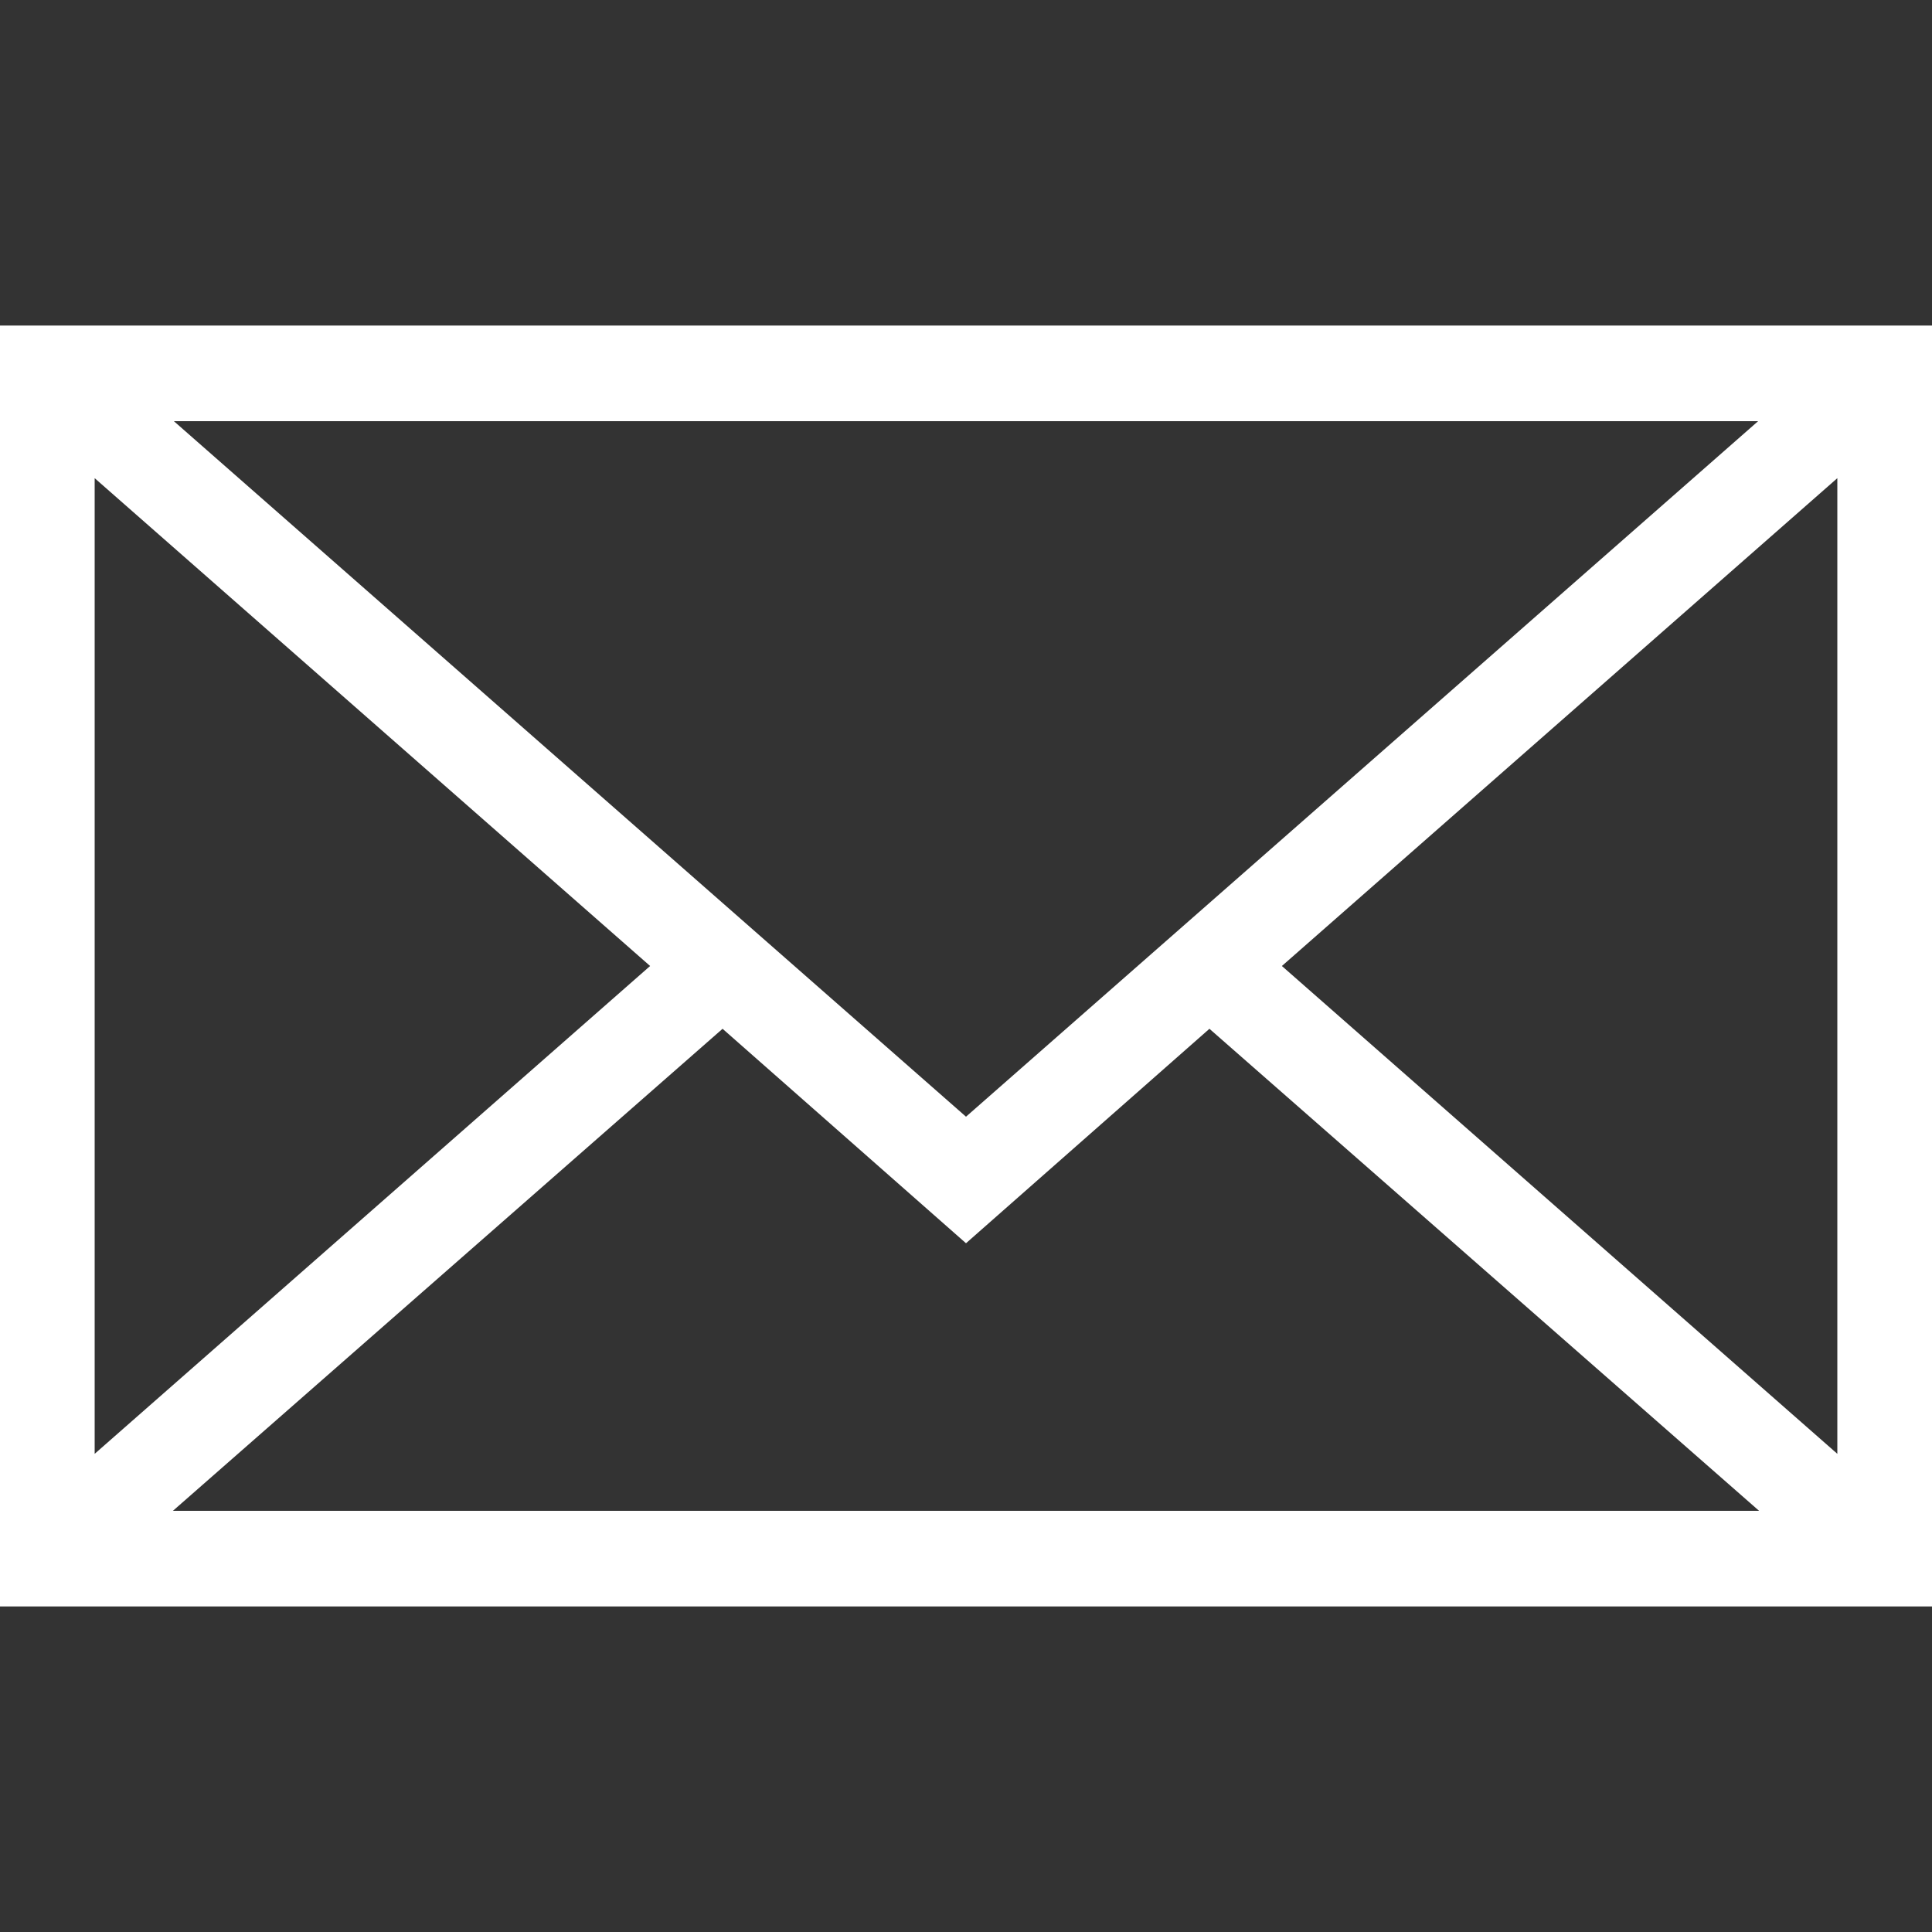
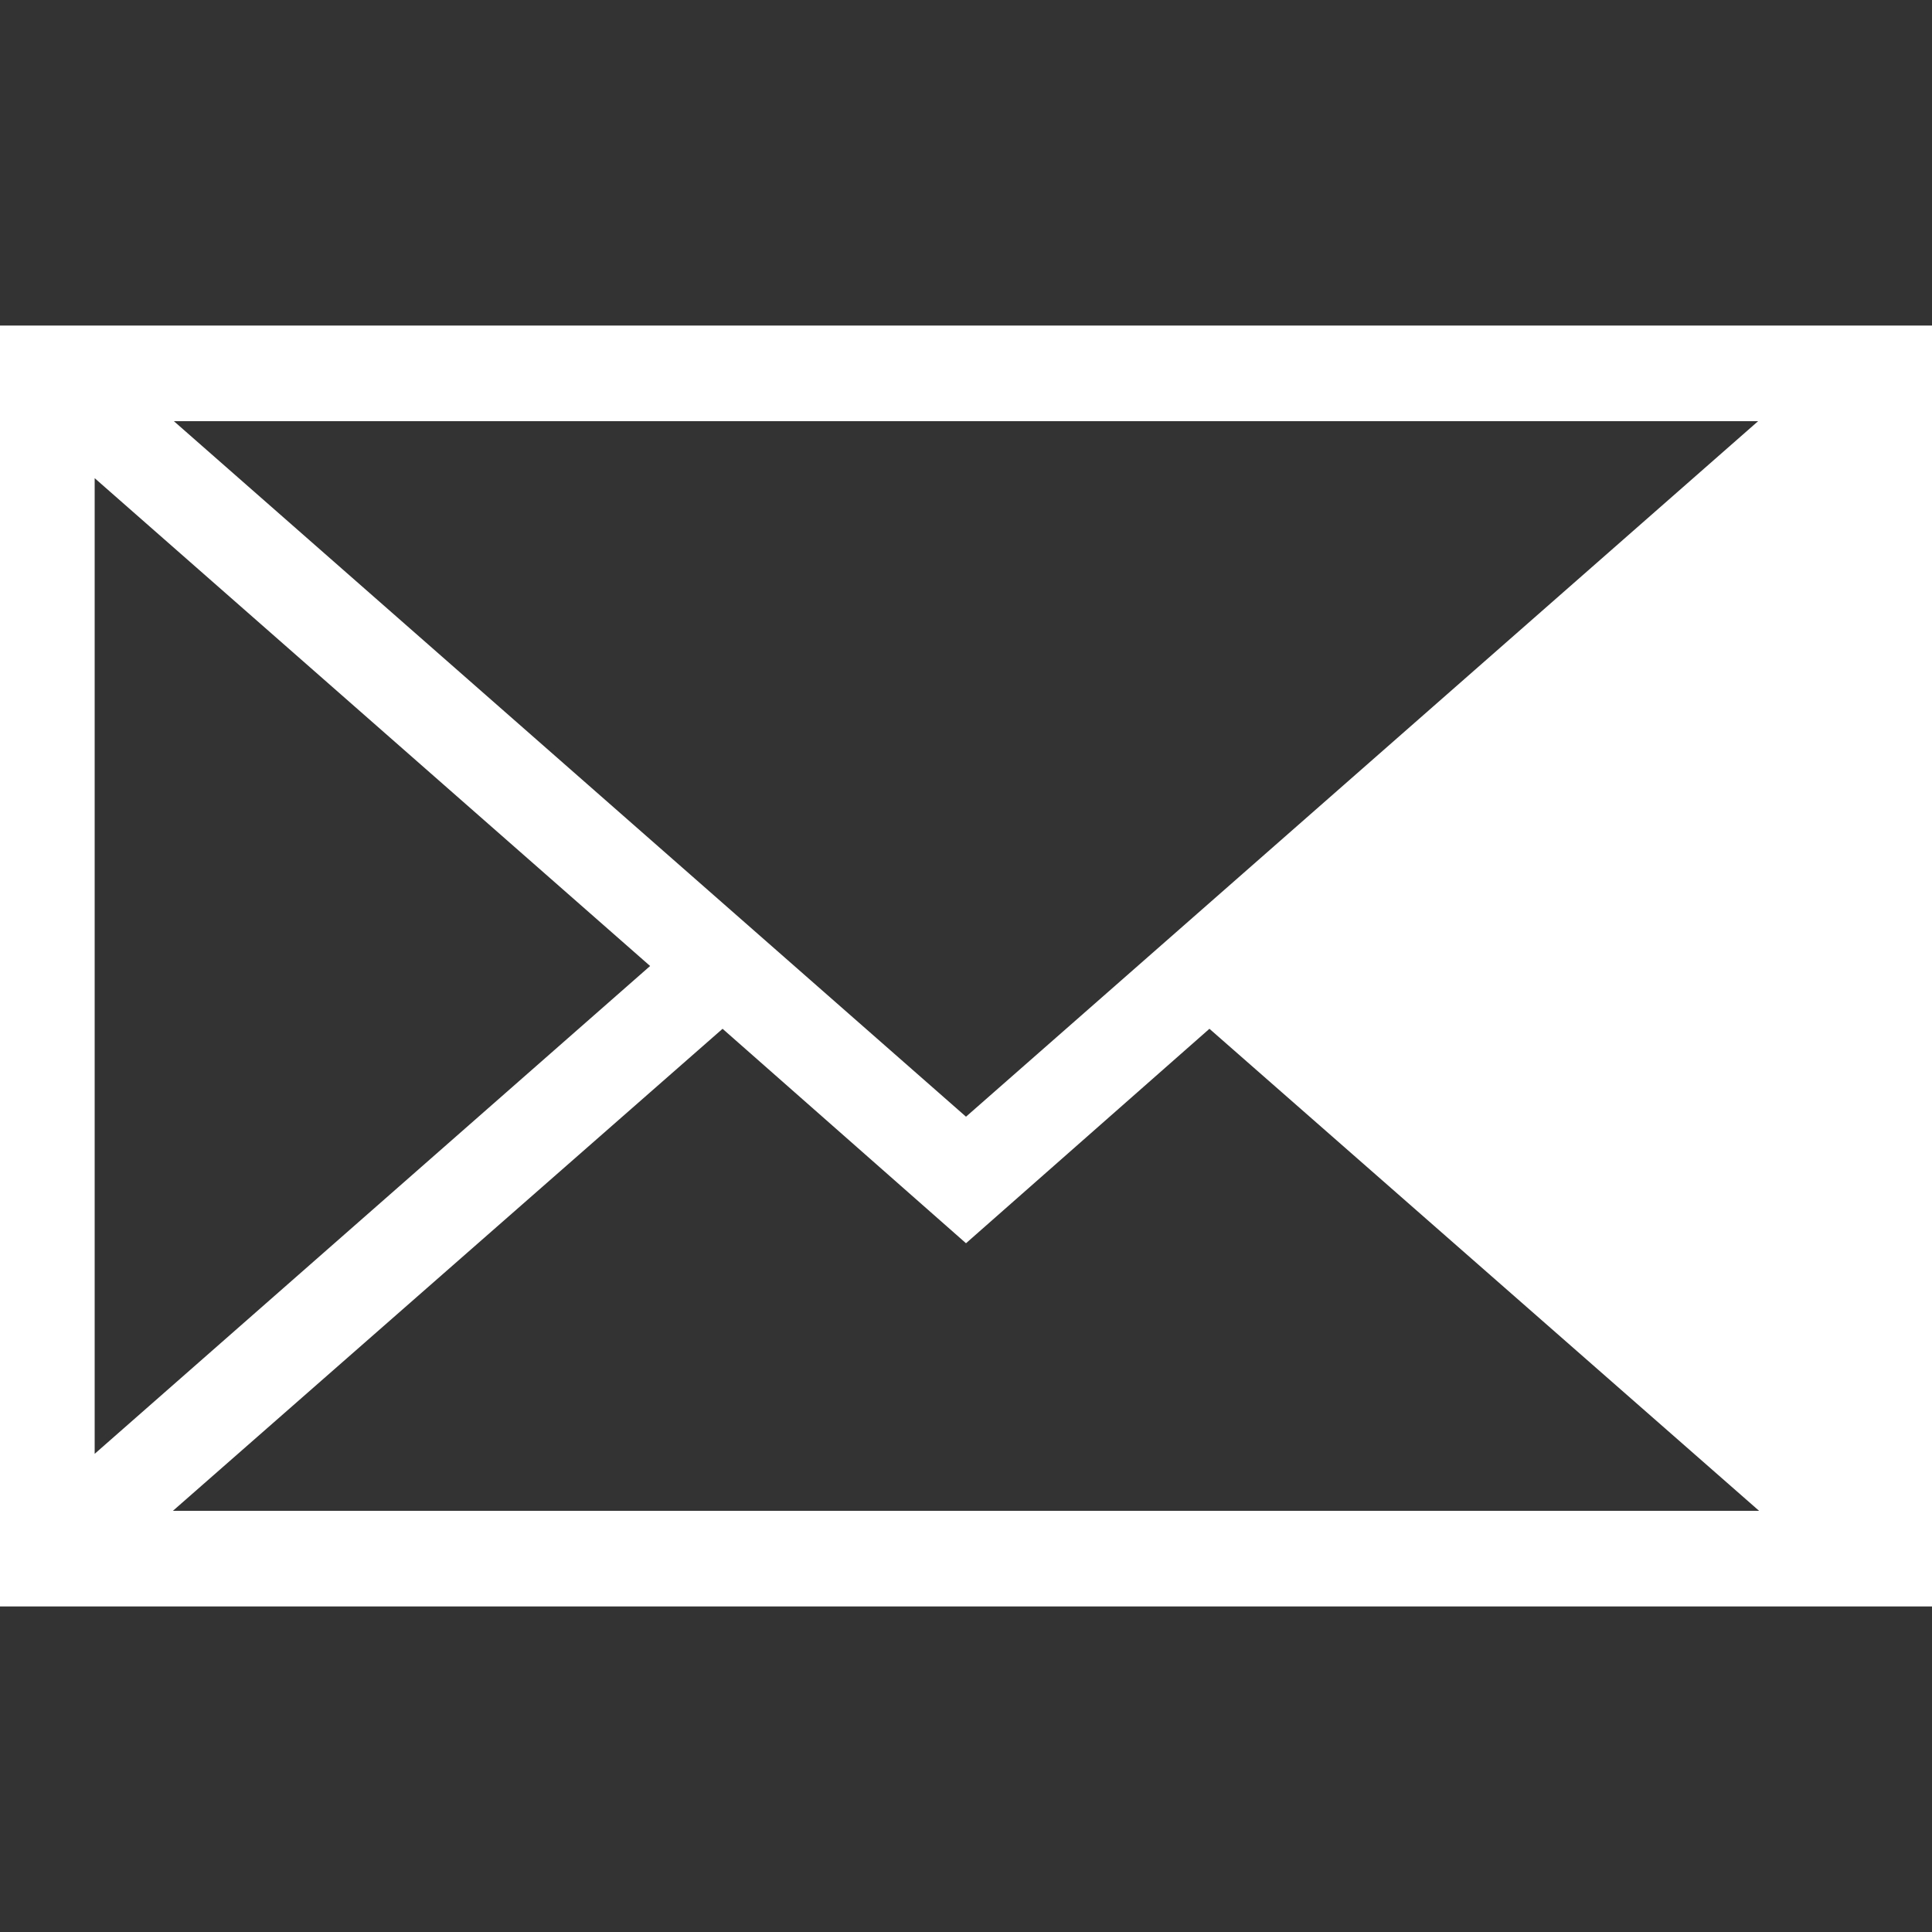
<svg xmlns="http://www.w3.org/2000/svg" version="1.1" id="Layer_1" x="0px" y="0px" viewBox="0 0 200 200" enable-background="new 0 0 200 200" xml:space="preserve">
  <rect x="0" y="0" width="200" height="200" fill="#333333" stroke="none" />
  <g>
-     <path fill="#FFFFFF" d="M0,33.7v132.6h200V33.7H0z M100,115.6l-82-72H182L100,115.6z M67.3,100L9.8,150.5v-101L67.3,100z    M74.8,106.5l25.2,22.2l25.2-22.2l56.9,49.9H17.9L74.8,106.5z M132.7,100l57.5-50.5v101L132.7,100z" />
+     <path fill="#FFFFFF" d="M0,33.7v132.6h200V33.7H0z M100,115.6l-82-72H182L100,115.6z M67.3,100L9.8,150.5v-101L67.3,100z    M74.8,106.5l25.2,22.2l25.2-22.2l56.9,49.9H17.9L74.8,106.5z M132.7,100v101L132.7,100z" />
  </g>
</svg>